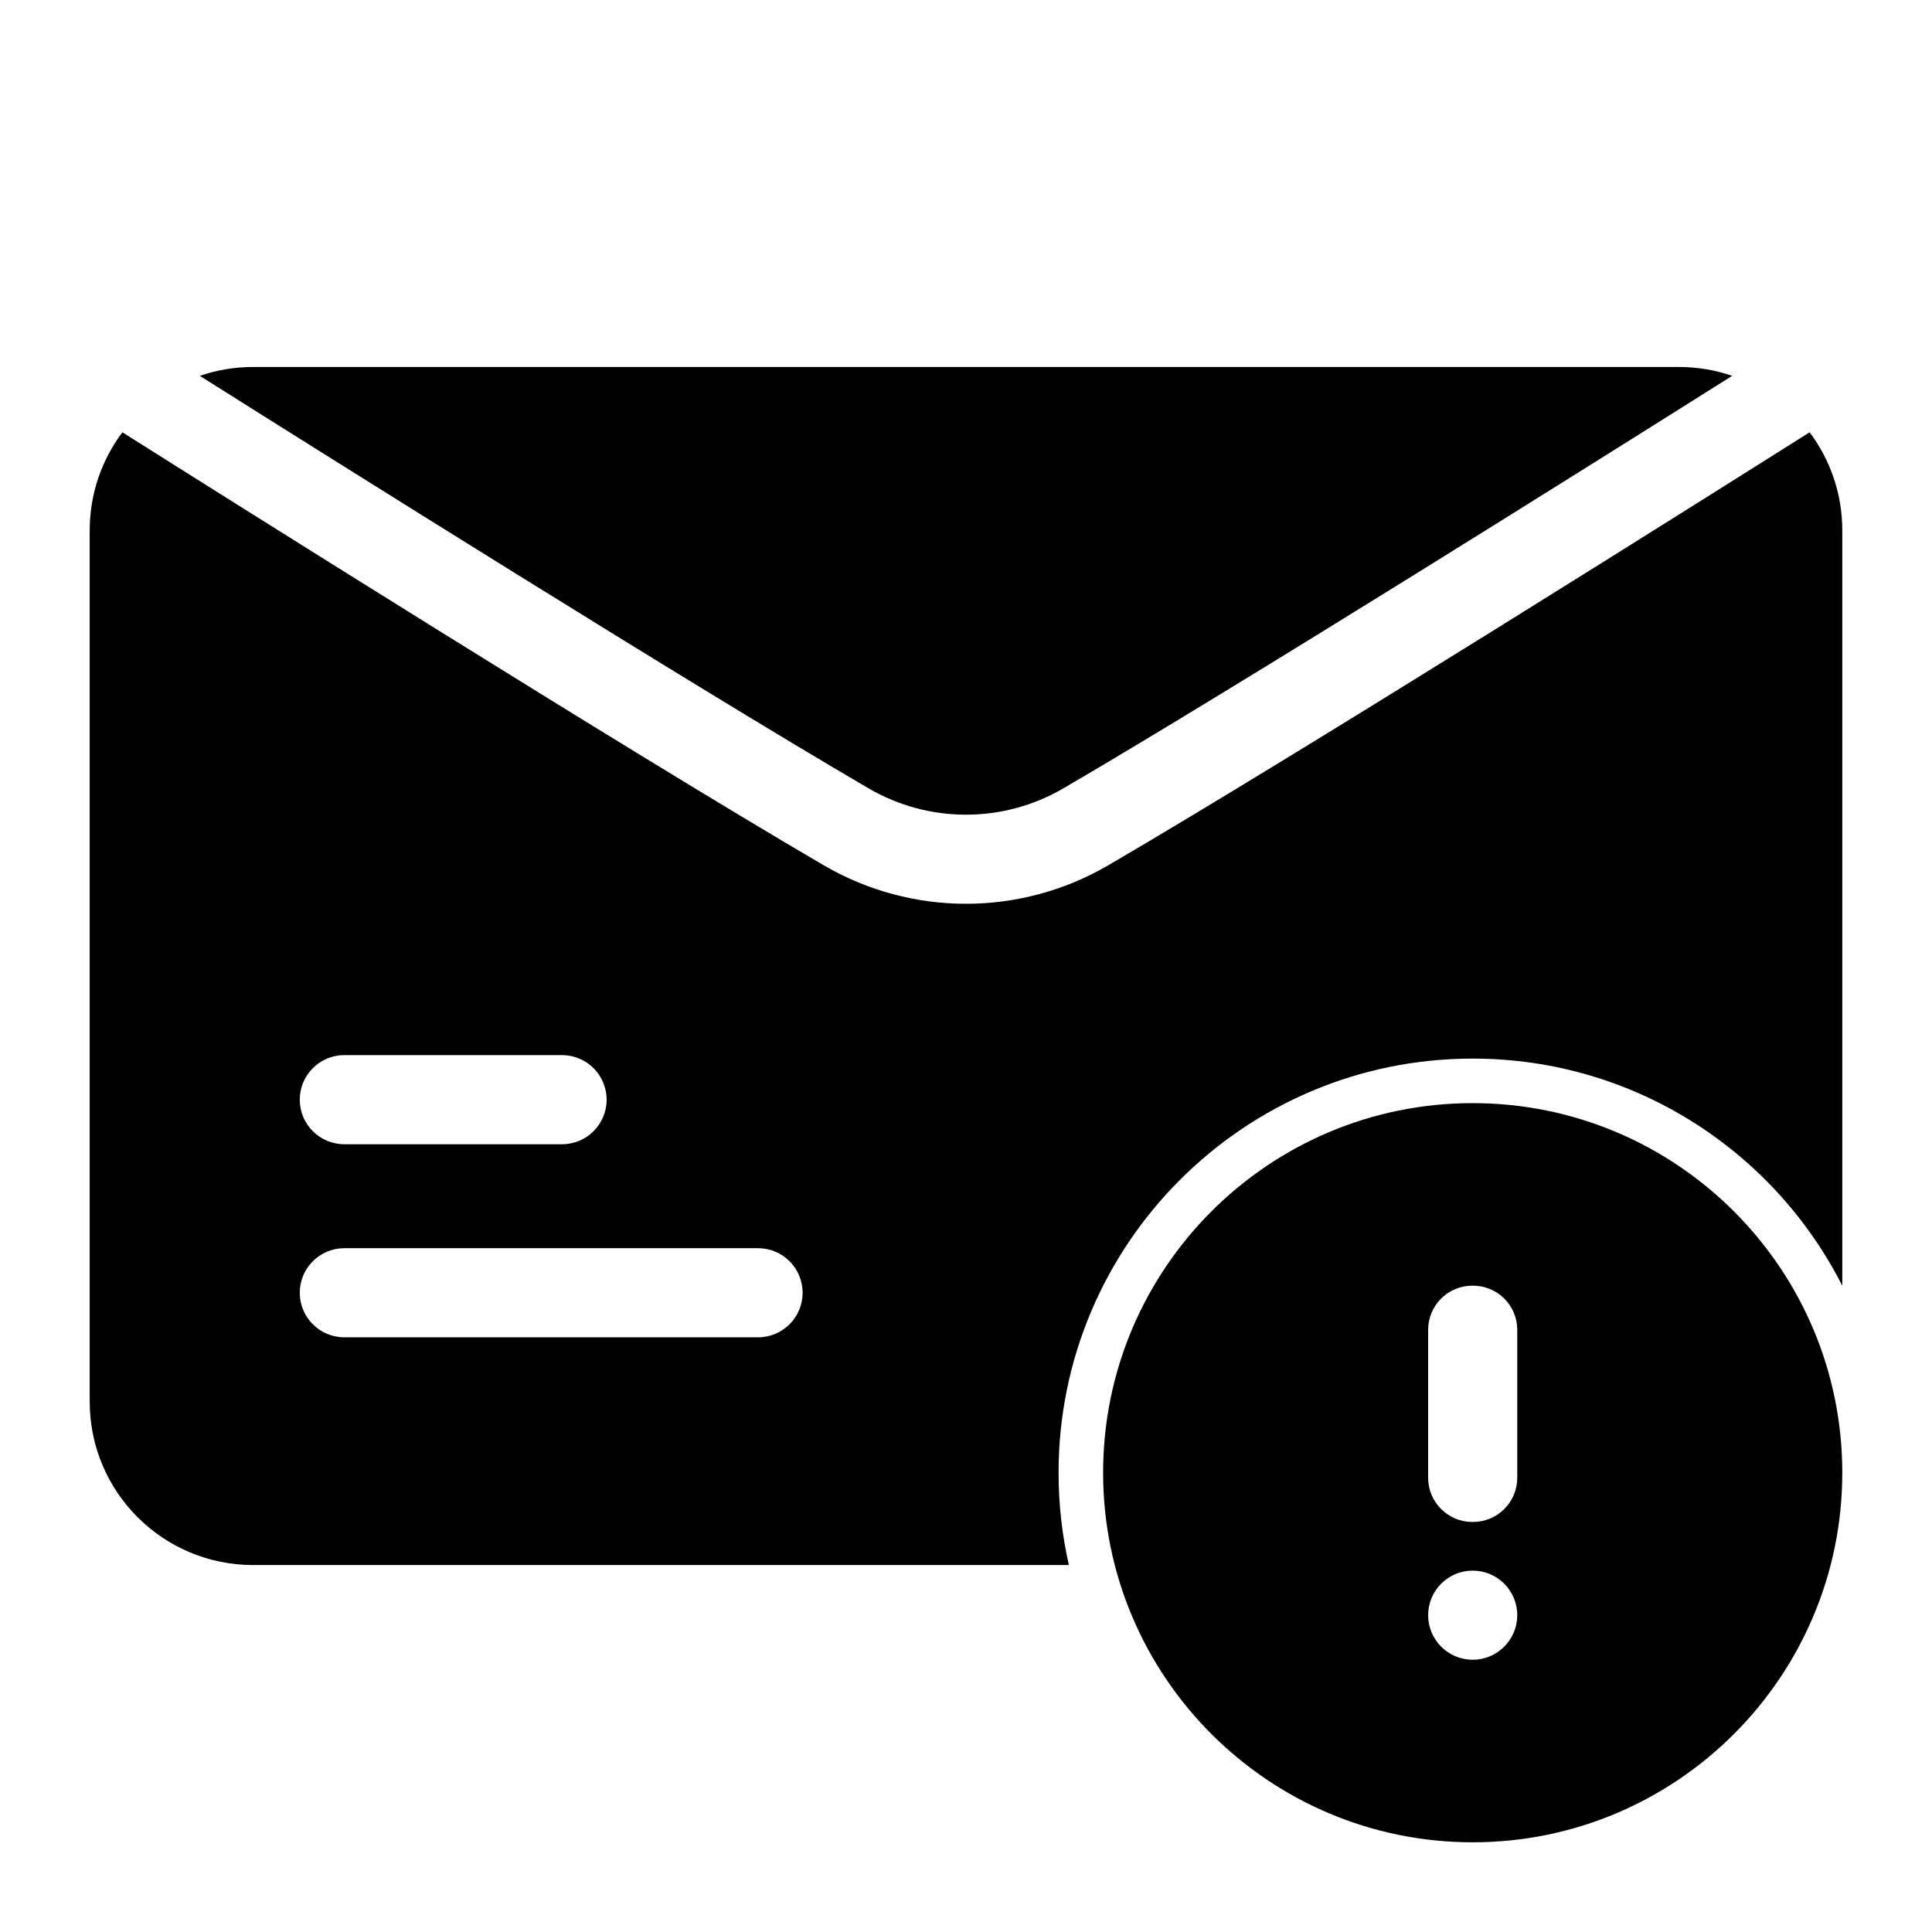
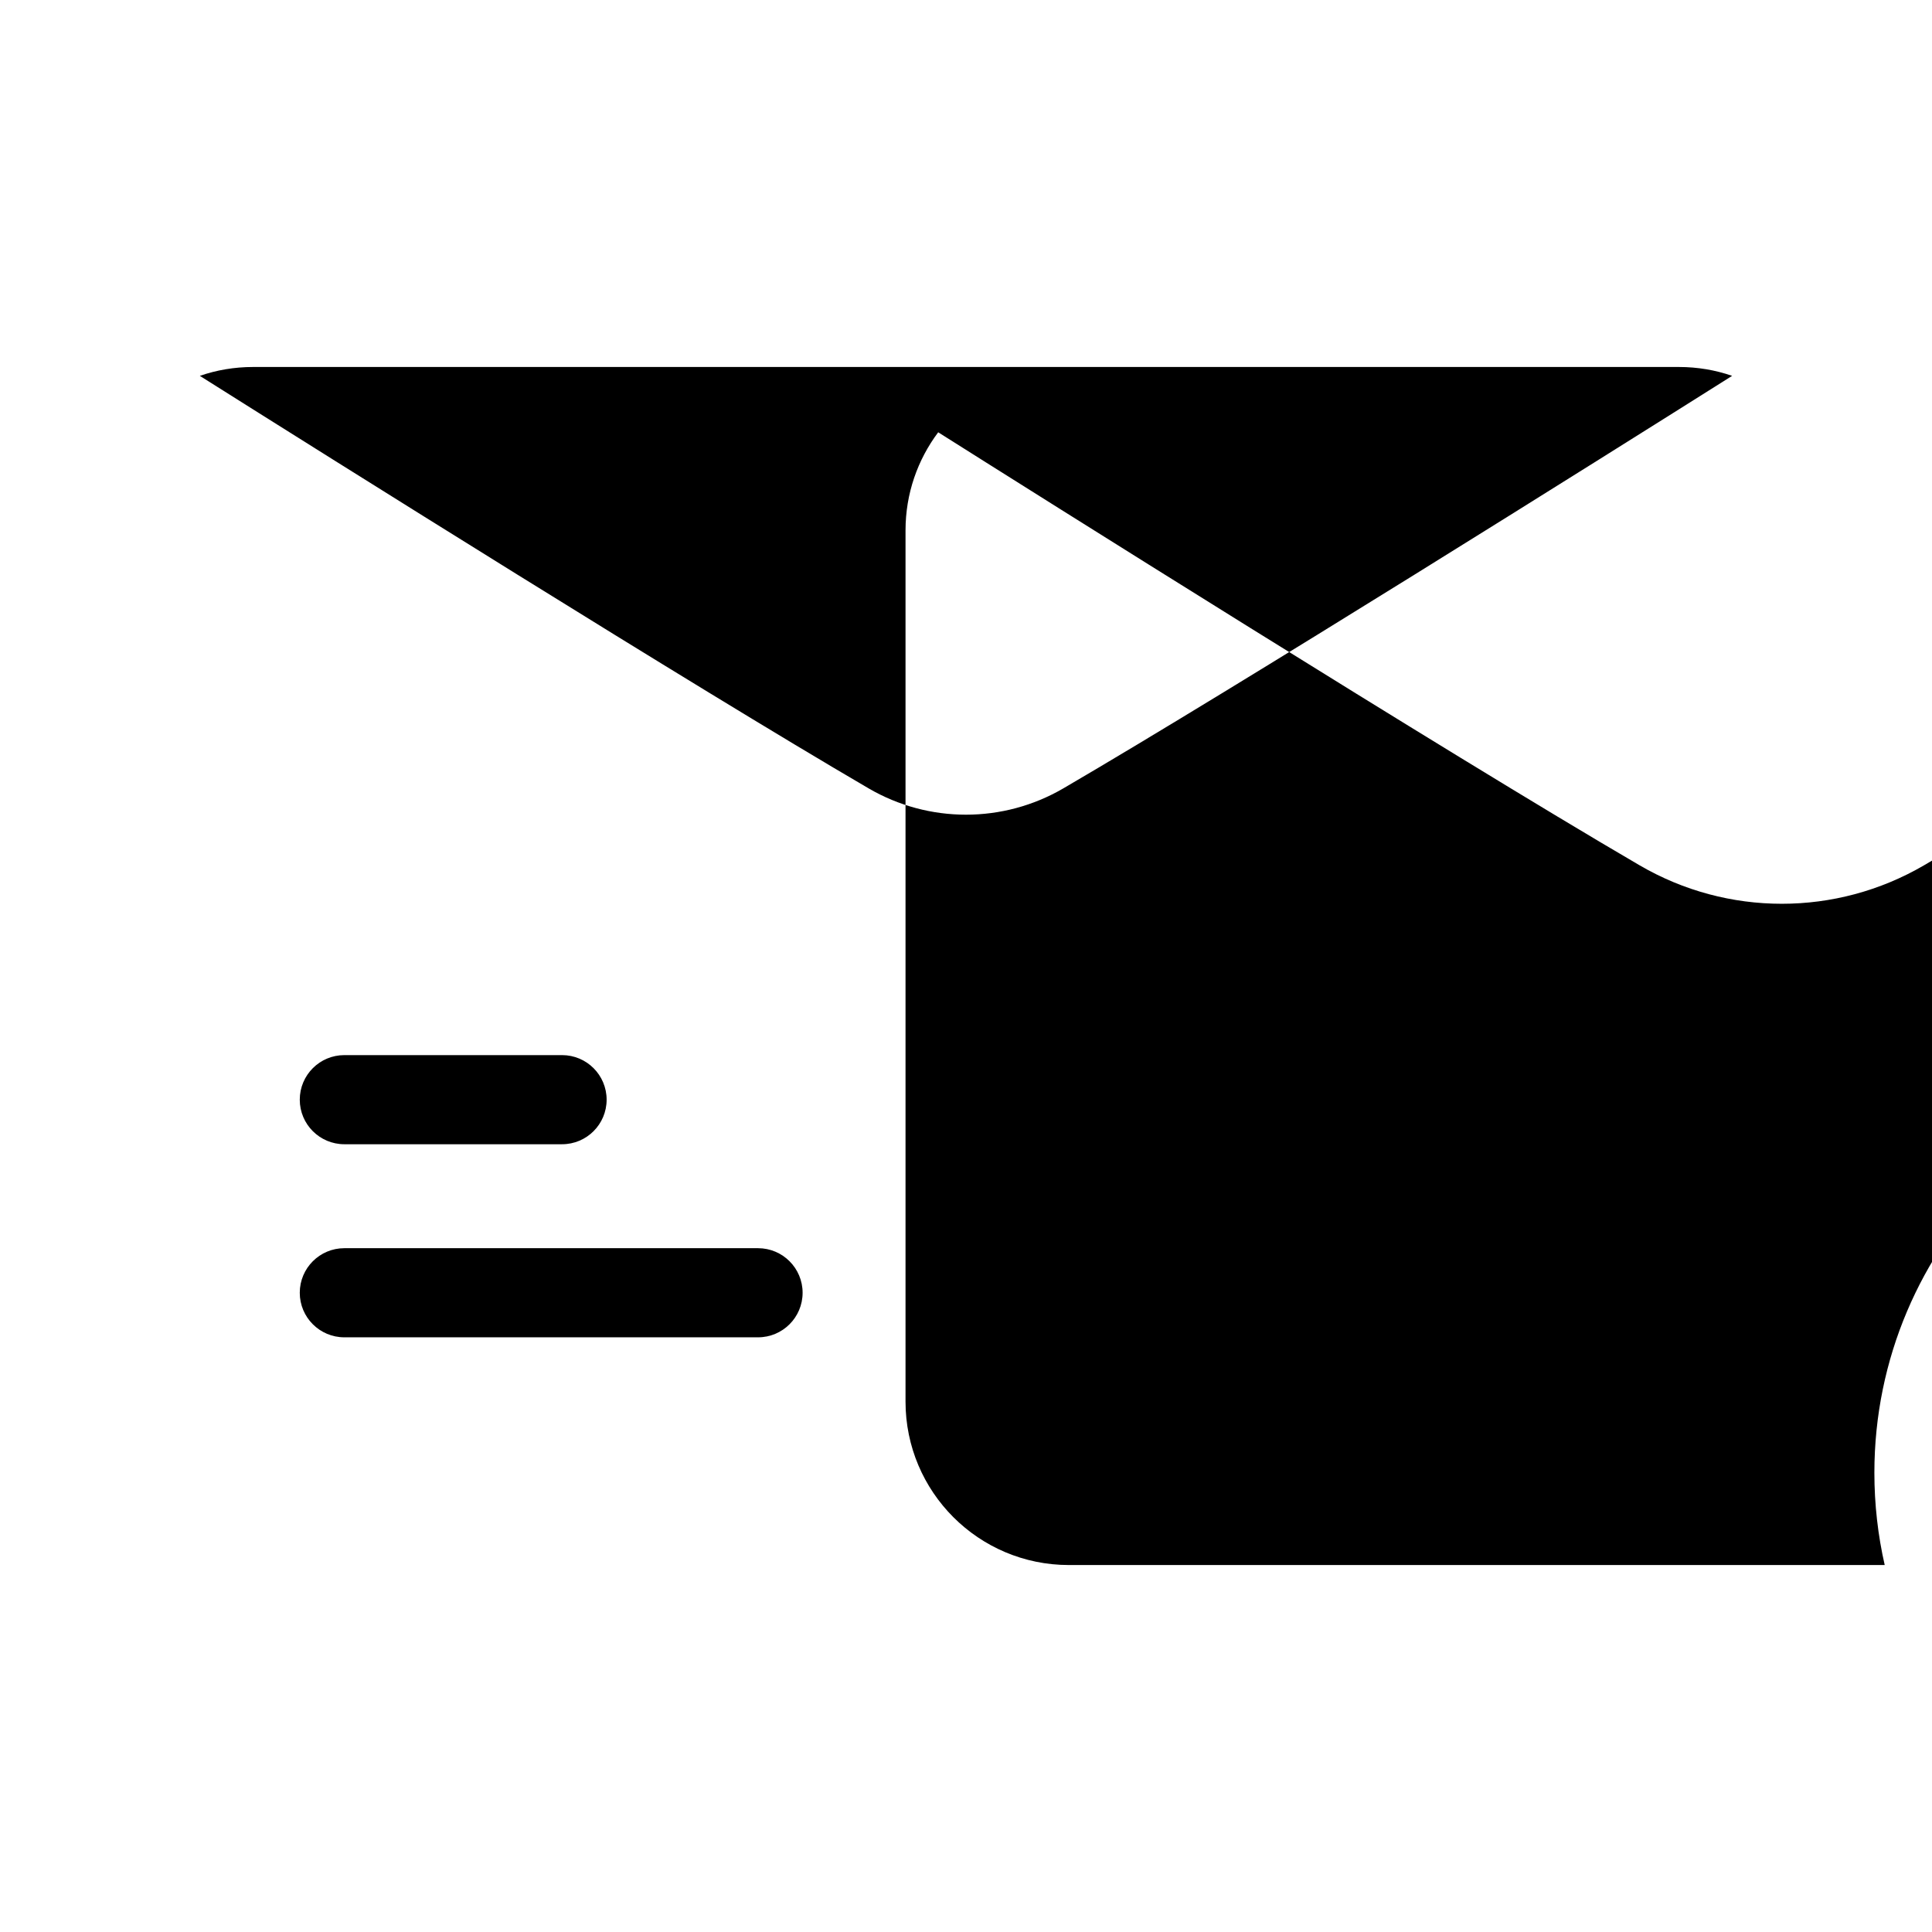
<svg xmlns="http://www.w3.org/2000/svg" fill="#000000" width="800px" height="800px" version="1.1" viewBox="144 144 512 512">
  <g fill-rule="evenodd">
-     <path d="m534.28 436.34c-54.066 0-97.945 43.879-97.945 97.945 0 54.051 43.879 97.945 97.945 97.945 54.051 0 97.945-43.895 97.945-97.945 0-54.066-43.895-97.945-97.945-97.945zm0 123.89c6.519 0 11.809 5.289 11.809 11.809 0 6.519-5.289 11.809-11.809 11.809s-11.809-5.289-11.809-11.809c0-6.519 5.289-11.809 11.809-11.809zm11.809-63.812c0-3.102-1.227-6.078-3.434-8.281-2.188-2.188-5.18-3.418-8.281-3.418h-0.188c-3.117 0-6.094 1.227-8.281 3.418-2.203 2.203-3.434 5.18-3.434 8.281v39.203c0 3.117 1.227 6.094 3.434 8.281 2.188 2.203 5.164 3.434 8.281 3.434h0.188c3.102 0 6.094-1.227 8.281-3.434 2.203-2.188 3.434-5.164 3.434-8.281v-39.203z" />
-     <path d="m427.27 558.75h-216.2c-23.914 0-43.297-19.383-43.297-43.297v-230.9c0-9.762 3.227-18.75 8.66-25.992 24.184 15.273 134.48 84.781 185.89 114.76 23.285 13.586 52.066 13.586 75.352 0 51.406-29.977 161.71-99.488 185.89-114.76 5.434 7.242 8.66 16.23 8.66 25.992v200.19c-18.121-35.707-55.199-60.207-97.945-60.207-60.582 0-109.75 49.168-109.75 109.75 0 8.406 0.945 16.609 2.738 24.465zm-192.02-60.348h109.64c6.519 0 11.809-5.289 11.809-11.809 0-6.519-5.289-11.809-11.809-11.809h-109.64c-6.519 0-11.809 5.289-11.809 11.809 0 6.519 5.289 11.809 11.809 11.809zm0-51.168h57.703c6.519 0 11.809-5.289 11.809-11.809s-5.289-11.809-11.809-11.809h-57.703c-6.519 0-11.809 5.289-11.809 11.809s5.289 11.809 11.809 11.809zm-38.289-203.63c4.41-1.527 9.164-2.348 14.105-2.348h377.86c4.945 0 9.699 0.82 14.105 2.348-35.125 22.152-130.52 82.059-177.25 109.33-15.934 9.289-35.645 9.289-51.578 0-46.727-27.27-142.12-87.176-177.25-109.33z" />
+     <path d="m427.27 558.75c-23.914 0-43.297-19.383-43.297-43.297v-230.9c0-9.762 3.227-18.75 8.66-25.992 24.184 15.273 134.48 84.781 185.89 114.76 23.285 13.586 52.066 13.586 75.352 0 51.406-29.977 161.71-99.488 185.89-114.76 5.434 7.242 8.66 16.23 8.66 25.992v200.19c-18.121-35.707-55.199-60.207-97.945-60.207-60.582 0-109.75 49.168-109.75 109.75 0 8.406 0.945 16.609 2.738 24.465zm-192.02-60.348h109.64c6.519 0 11.809-5.289 11.809-11.809 0-6.519-5.289-11.809-11.809-11.809h-109.64c-6.519 0-11.809 5.289-11.809 11.809 0 6.519 5.289 11.809 11.809 11.809zm0-51.168h57.703c6.519 0 11.809-5.289 11.809-11.809s-5.289-11.809-11.809-11.809h-57.703c-6.519 0-11.809 5.289-11.809 11.809s5.289 11.809 11.809 11.809zm-38.289-203.63c4.41-1.527 9.164-2.348 14.105-2.348h377.86c4.945 0 9.699 0.82 14.105 2.348-35.125 22.152-130.52 82.059-177.25 109.33-15.934 9.289-35.645 9.289-51.578 0-46.727-27.27-142.12-87.176-177.25-109.33z" />
  </g>
</svg>